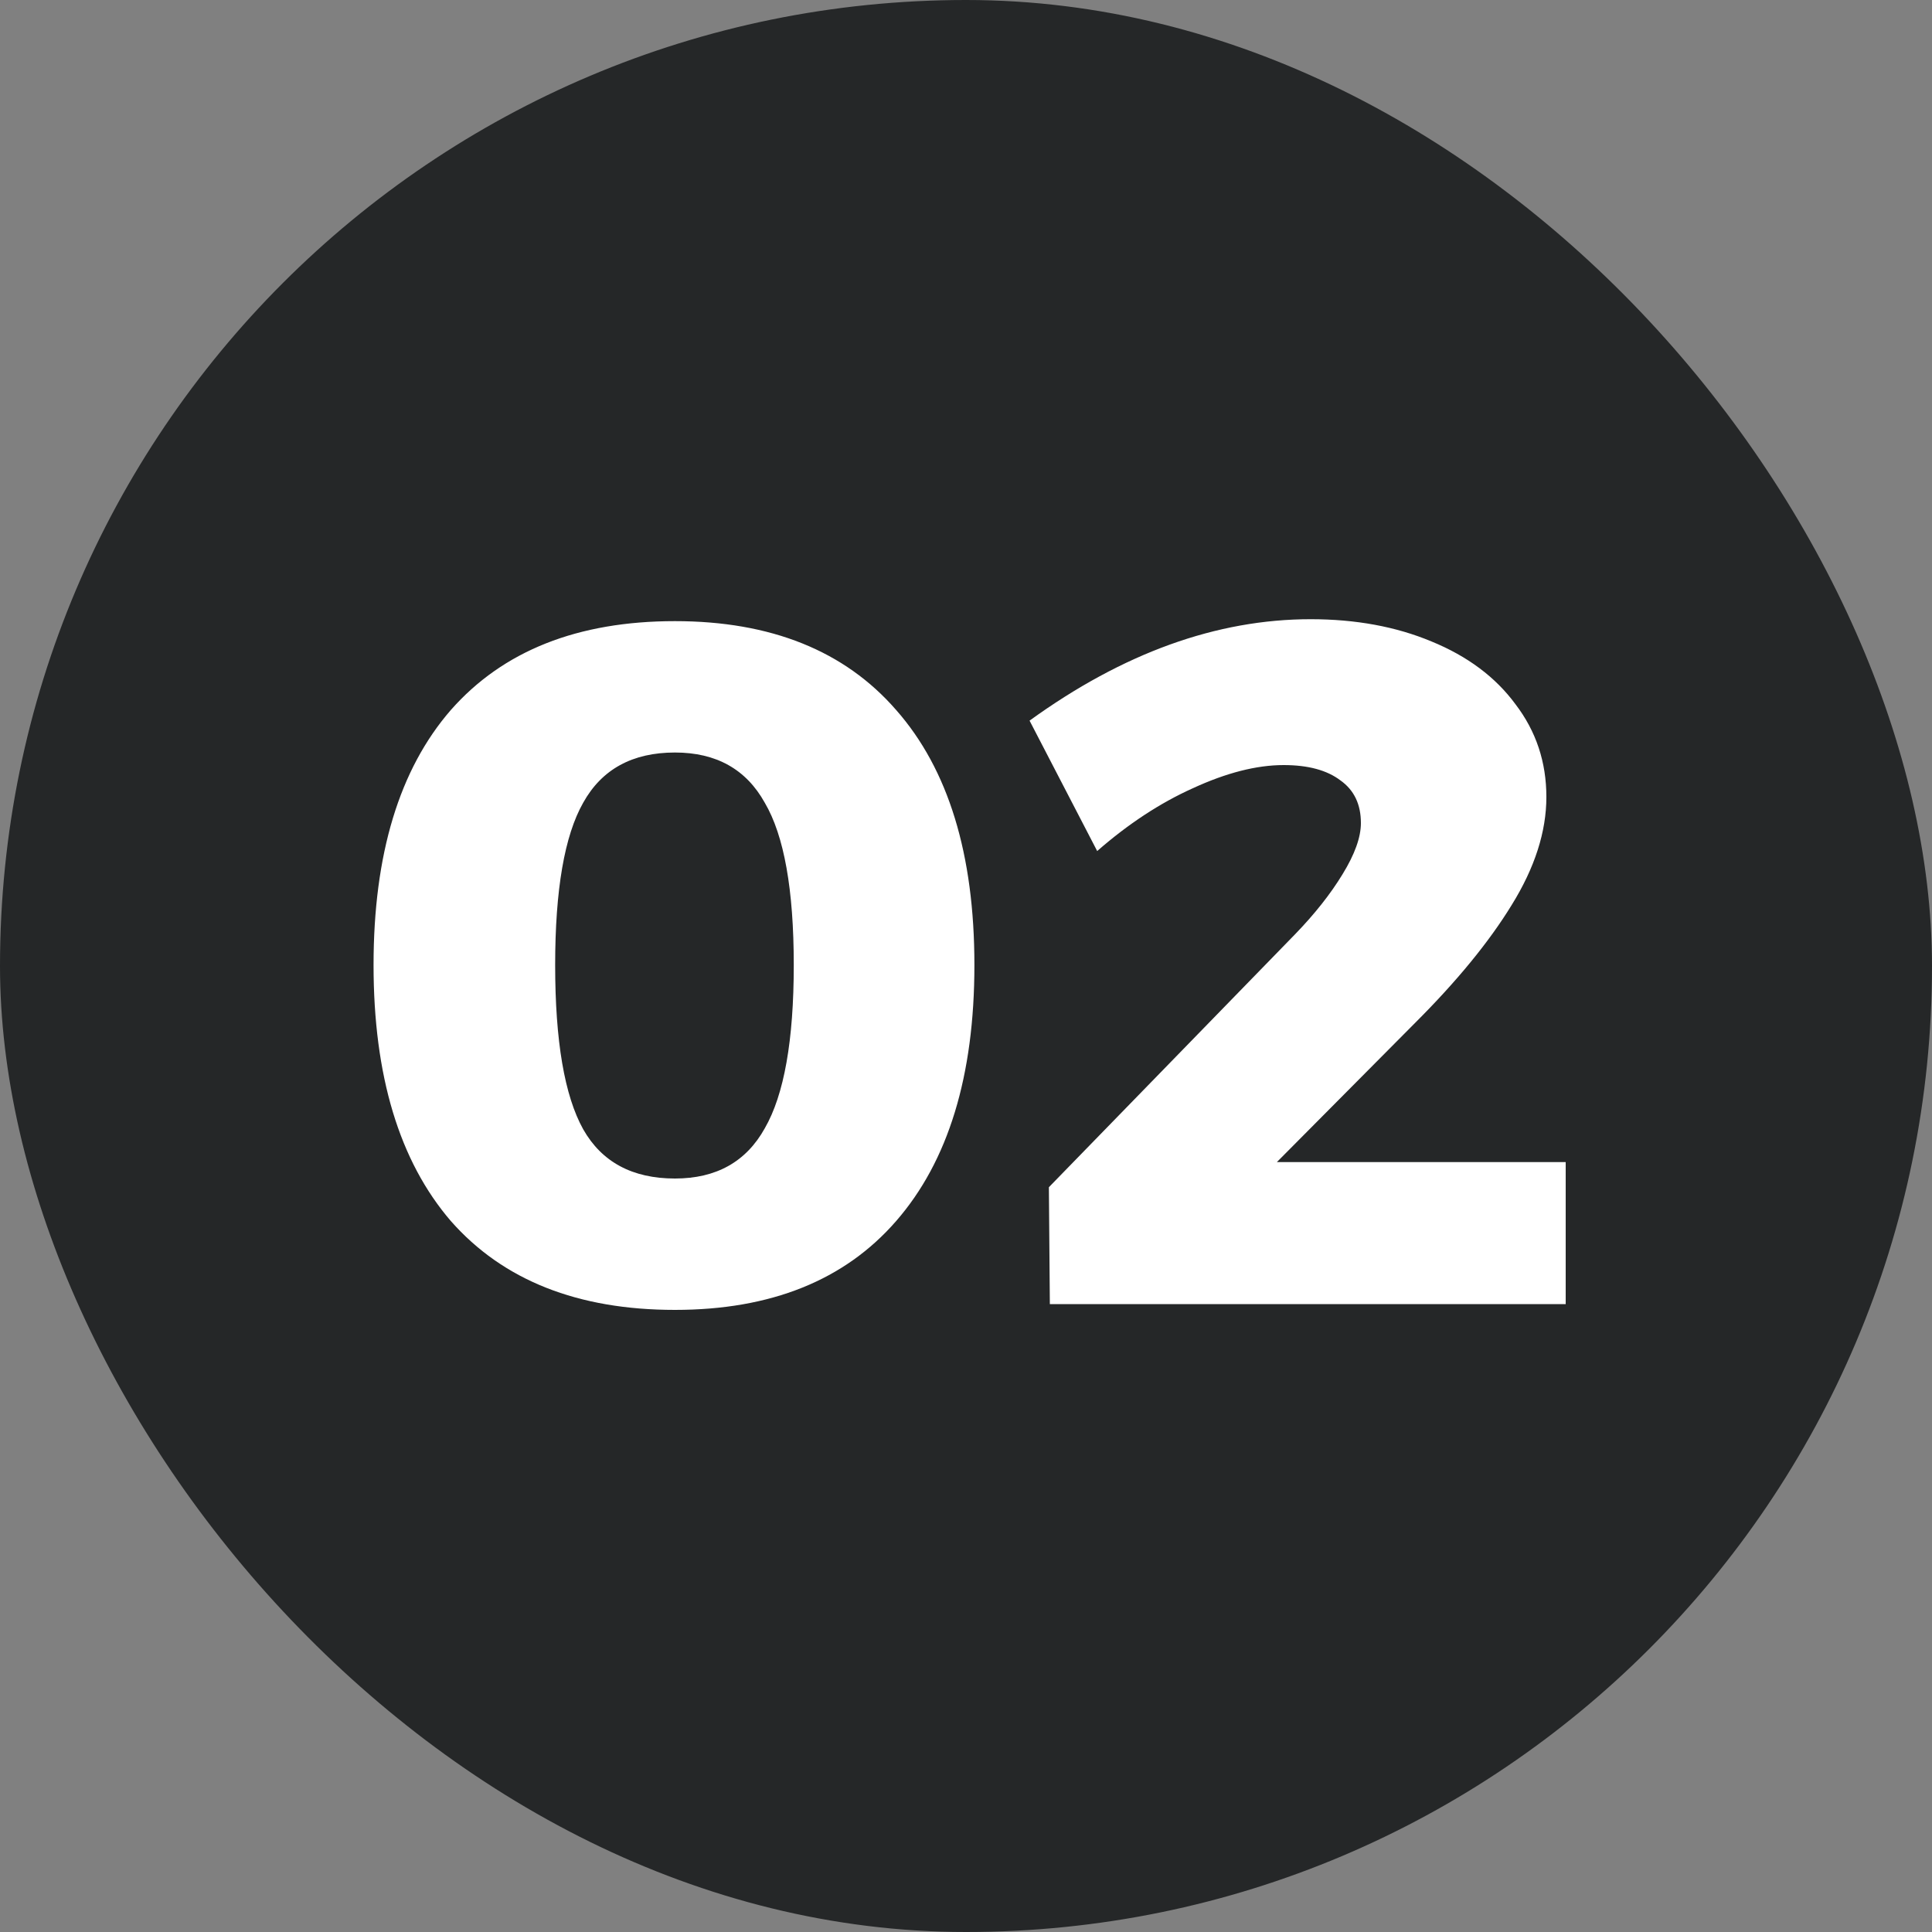
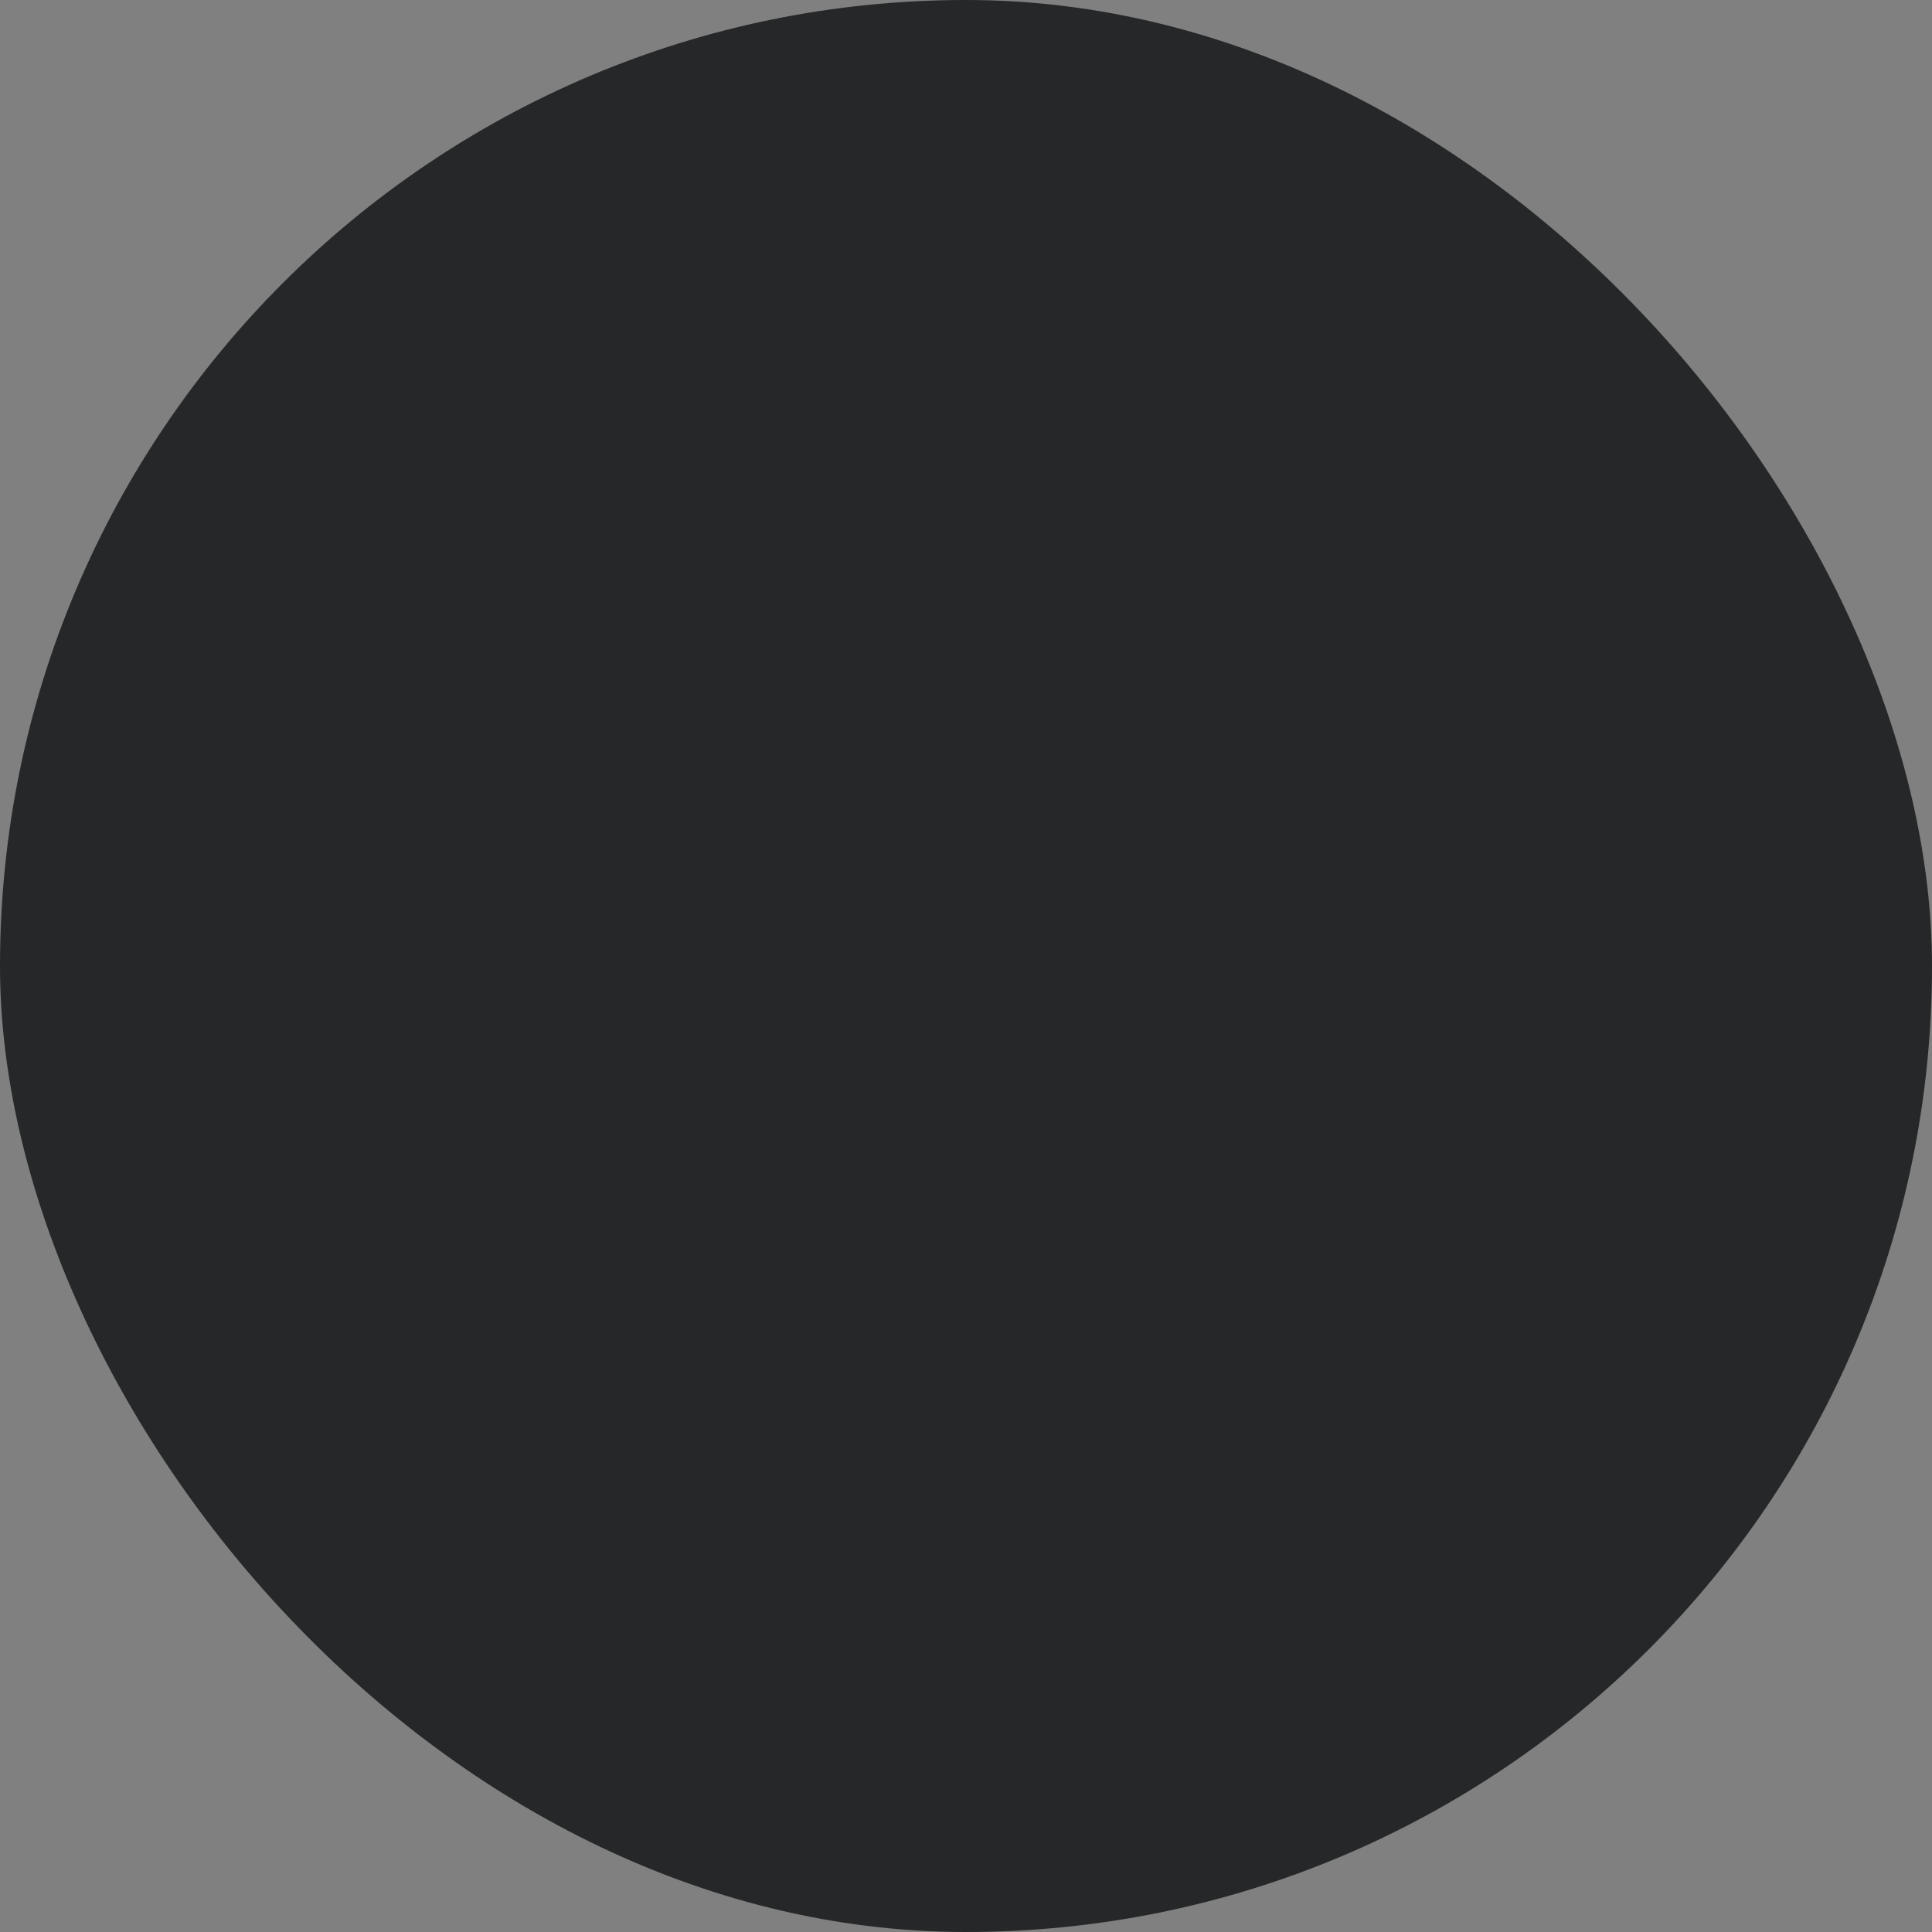
<svg xmlns="http://www.w3.org/2000/svg" width="20" height="20" viewBox="0 0 20 20" fill="none">
  <rect x="0" y="0" width="20" height="20" fill="#808080" stroke="none" />
  <rect width="20" height="20" rx="10" fill="#252728" />
-   <path d="M6.987 6.43C7.98 6.43 8.744 6.737 9.277 7.35C9.817 7.963 10.087 8.843 10.087 9.99C10.087 11.137 9.817 12.02 9.277 12.64C8.744 13.253 7.98 13.56 6.987 13.56C5.98 13.56 5.207 13.253 4.667 12.64C4.134 12.02 3.867 11.137 3.867 9.99C3.867 8.843 4.134 7.963 4.667 7.35C5.207 6.737 5.98 6.43 6.987 6.43ZM6.987 7.79C6.547 7.79 6.23 7.963 6.037 8.31C5.844 8.65 5.747 9.21 5.747 9.99C5.747 10.777 5.844 11.343 6.037 11.69C6.23 12.03 6.547 12.2 6.987 12.2C7.414 12.2 7.724 12.027 7.917 11.68C8.117 11.333 8.217 10.77 8.217 9.99C8.217 9.21 8.117 8.65 7.917 8.31C7.724 7.963 7.414 7.79 6.987 7.79ZM16.208 12.03V13.5H10.868L10.858 12.29L13.408 9.67C13.608 9.463 13.772 9.257 13.898 9.05C14.025 8.843 14.088 8.667 14.088 8.52C14.088 8.327 14.018 8.18 13.878 8.08C13.738 7.973 13.542 7.92 13.288 7.92C13.008 7.92 12.695 8 12.348 8.16C12.008 8.313 11.678 8.53 11.358 8.81L10.658 7.46C11.625 6.76 12.595 6.41 13.568 6.41C14.035 6.41 14.452 6.487 14.818 6.64C15.192 6.793 15.482 7.01 15.688 7.29C15.902 7.57 16.008 7.89 16.008 8.25C16.008 8.61 15.888 8.983 15.648 9.37C15.415 9.75 15.082 10.157 14.648 10.59L13.218 12.03H16.208Z" fill="white" />
</svg>